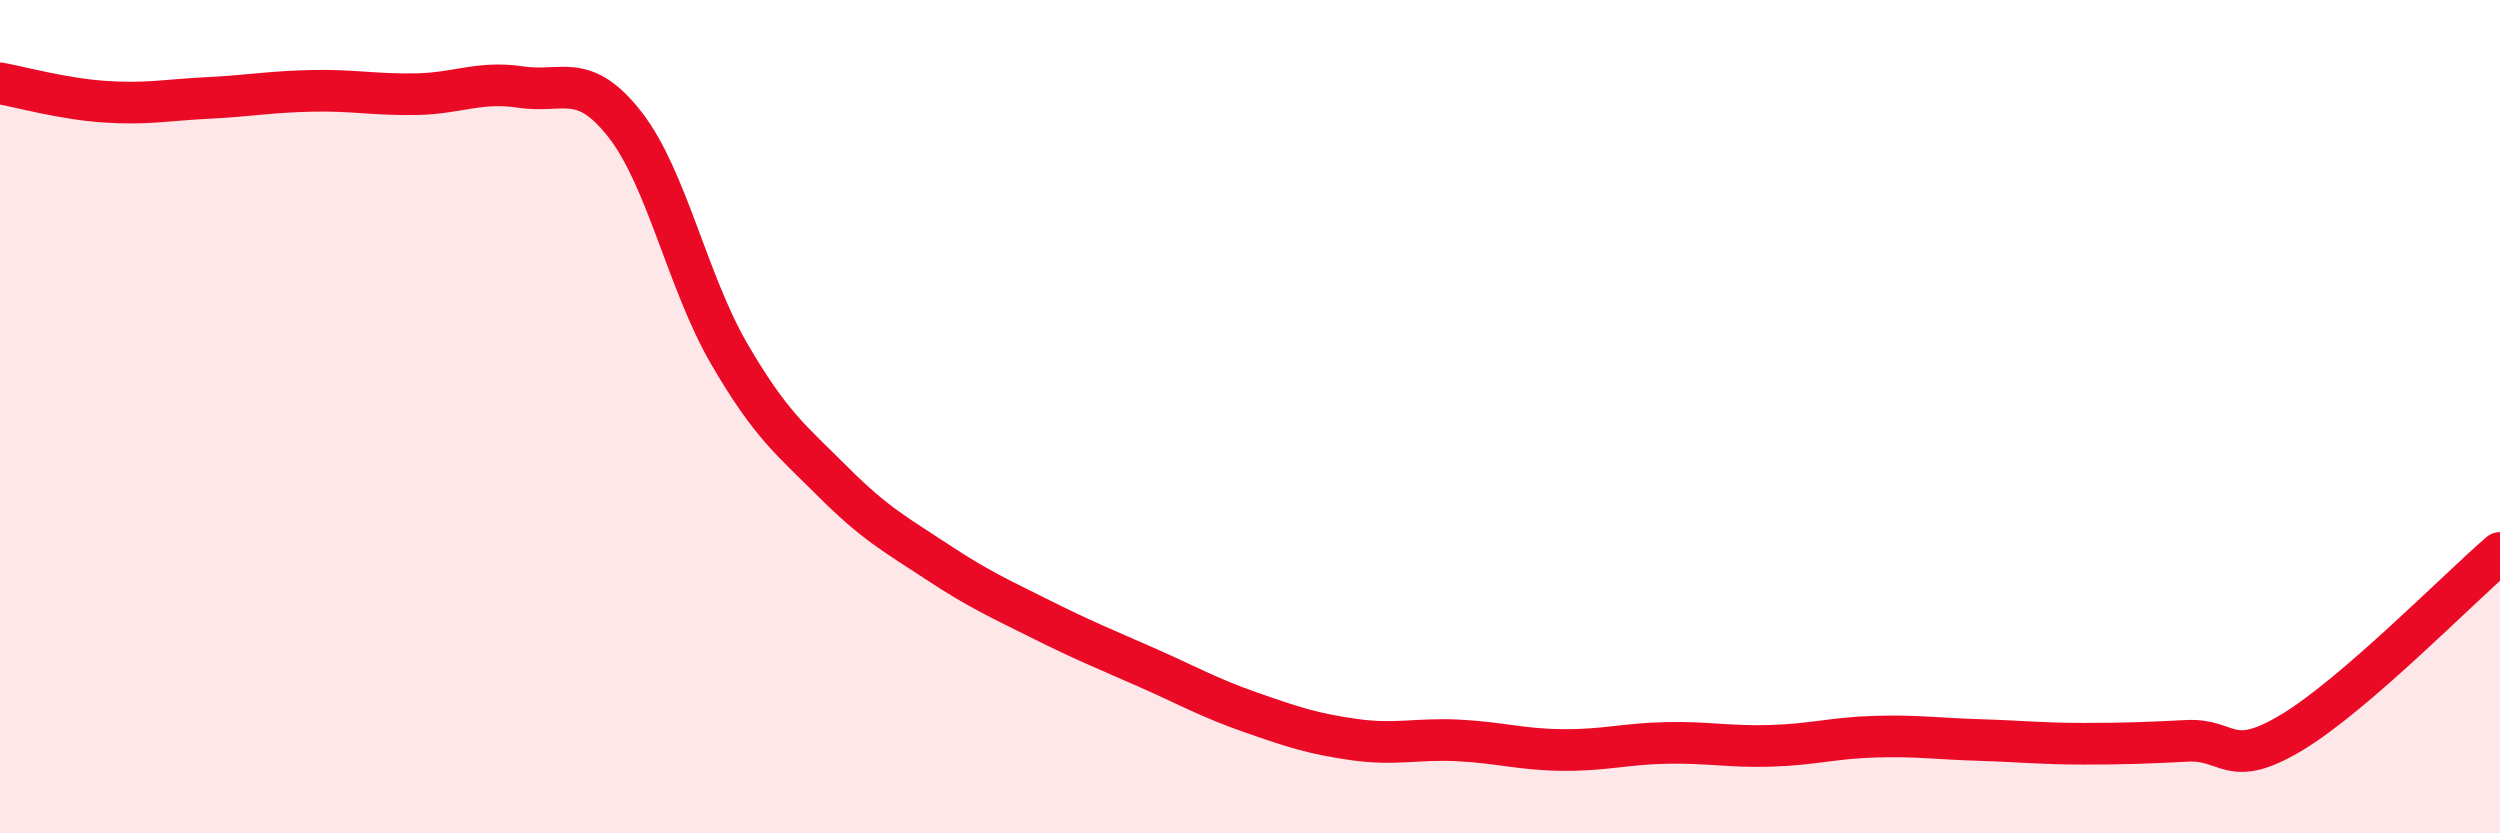
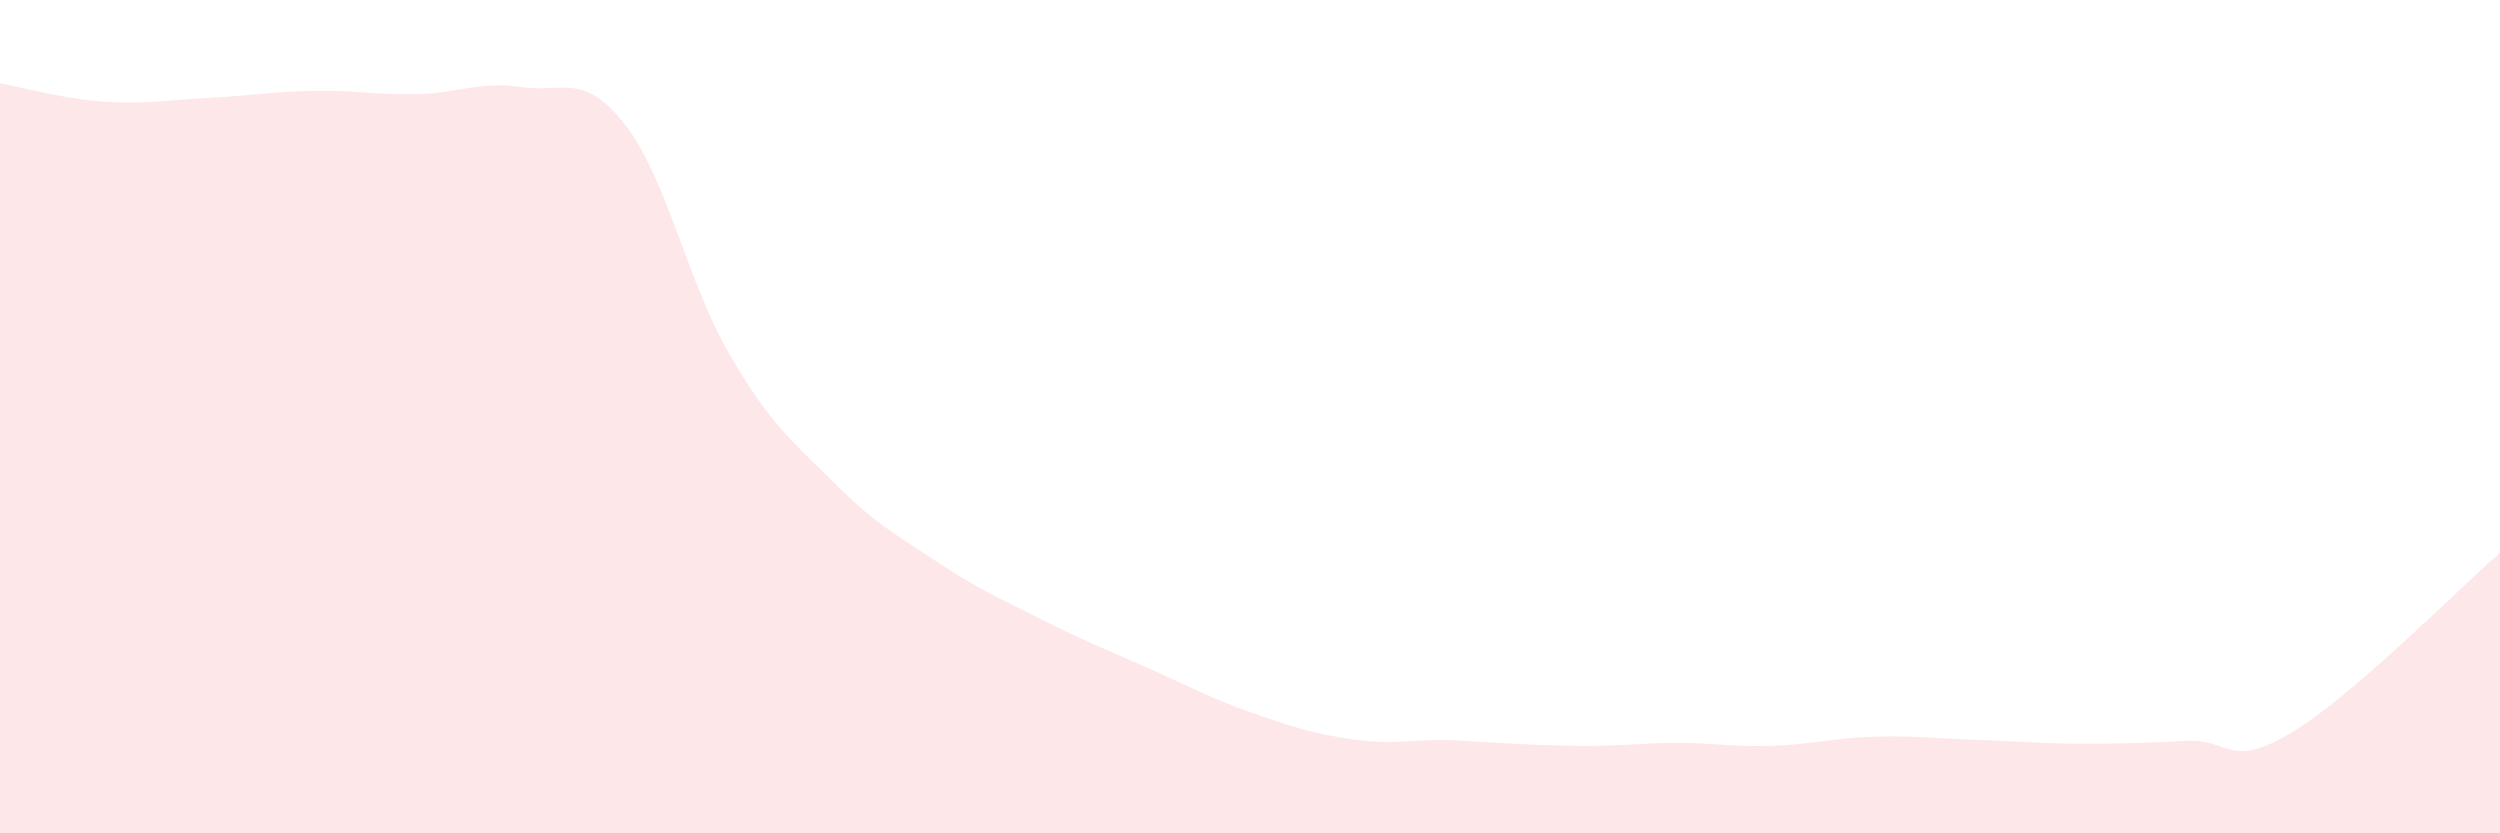
<svg xmlns="http://www.w3.org/2000/svg" width="60" height="20" viewBox="0 0 60 20">
-   <path d="M 0,2 C 0.5,2.09 1.5,2.37 2.5,2.44 C 3.5,2.51 4,2.4 5,2.35 C 6,2.3 6.5,2.2 7.5,2.18 C 8.5,2.16 9,2.28 10,2.26 C 11,2.24 11.5,1.94 12.5,2.09 C 13.5,2.24 14,1.71 15,2.99 C 16,4.27 16.5,6.77 17.5,8.49 C 18.5,10.21 19,10.57 20,11.57 C 21,12.57 21.5,12.83 22.5,13.49 C 23.5,14.15 24,14.37 25,14.87 C 26,15.37 26.5,15.57 27.5,16.01 C 28.5,16.45 29,16.74 30,17.09 C 31,17.44 31.5,17.61 32.5,17.75 C 33.5,17.89 34,17.72 35,17.77 C 36,17.82 36.5,17.99 37.5,18 C 38.5,18.01 39,17.85 40,17.83 C 41,17.81 41.5,17.93 42.5,17.9 C 43.5,17.87 44,17.71 45,17.68 C 46,17.65 46.5,17.73 47.5,17.76 C 48.5,17.79 49,17.85 50,17.85 C 51,17.85 51.5,17.83 52.5,17.78 C 53.5,17.73 53.5,18.48 55,17.58 C 56.5,16.68 59,14.13 60,13.27L60 20L0 20Z" fill="#EB0A25" opacity="0.1" stroke-linecap="round" stroke-linejoin="round" />
-   <path d="M 0,2 C 0.5,2.09 1.5,2.37 2.5,2.44 C 3.5,2.51 4,2.4 5,2.35 C 6,2.3 6.5,2.2 7.5,2.18 C 8.5,2.16 9,2.28 10,2.26 C 11,2.24 11.5,1.94 12.5,2.09 C 13.5,2.24 14,1.71 15,2.99 C 16,4.27 16.5,6.77 17.5,8.49 C 18.5,10.21 19,10.57 20,11.57 C 21,12.57 21.5,12.83 22.5,13.49 C 23.5,14.15 24,14.37 25,14.87 C 26,15.37 26.5,15.57 27.5,16.01 C 28.5,16.45 29,16.74 30,17.09 C 31,17.44 31.5,17.61 32.5,17.75 C 33.5,17.89 34,17.72 35,17.77 C 36,17.82 36.5,17.99 37.5,18 C 38.5,18.01 39,17.85 40,17.83 C 41,17.81 41.5,17.93 42.5,17.9 C 43.5,17.87 44,17.71 45,17.68 C 46,17.65 46.5,17.73 47.5,17.76 C 48.5,17.79 49,17.85 50,17.85 C 51,17.85 51.5,17.83 52.5,17.78 C 53.5,17.73 53.5,18.48 55,17.58 C 56.5,16.68 59,14.13 60,13.27" stroke="#EB0A25" stroke-width="1" fill="none" stroke-linecap="round" stroke-linejoin="round" />
+   <path d="M 0,2 C 0.5,2.09 1.5,2.37 2.5,2.44 C 3.5,2.51 4,2.4 5,2.35 C 6,2.3 6.5,2.2 7.5,2.18 C 8.5,2.16 9,2.28 10,2.26 C 11,2.24 11.5,1.94 12.5,2.09 C 13.5,2.24 14,1.71 15,2.99 C 16,4.27 16.5,6.77 17.5,8.49 C 18.5,10.21 19,10.57 20,11.57 C 21,12.57 21.5,12.83 22.5,13.49 C 23.5,14.15 24,14.37 25,14.87 C 26,15.37 26.5,15.57 27.5,16.01 C 28.5,16.45 29,16.74 30,17.09 C 31,17.44 31.5,17.61 32.5,17.75 C 33.5,17.89 34,17.72 35,17.77 C 38.5,18.01 39,17.85 40,17.83 C 41,17.81 41.5,17.93 42.5,17.9 C 43.5,17.87 44,17.71 45,17.68 C 46,17.65 46.5,17.73 47.5,17.76 C 48.5,17.79 49,17.85 50,17.85 C 51,17.85 51.5,17.83 52.5,17.78 C 53.5,17.73 53.5,18.48 55,17.58 C 56.5,16.68 59,14.13 60,13.27L60 20L0 20Z" fill="#EB0A25" opacity="0.1" stroke-linecap="round" stroke-linejoin="round" />
</svg>